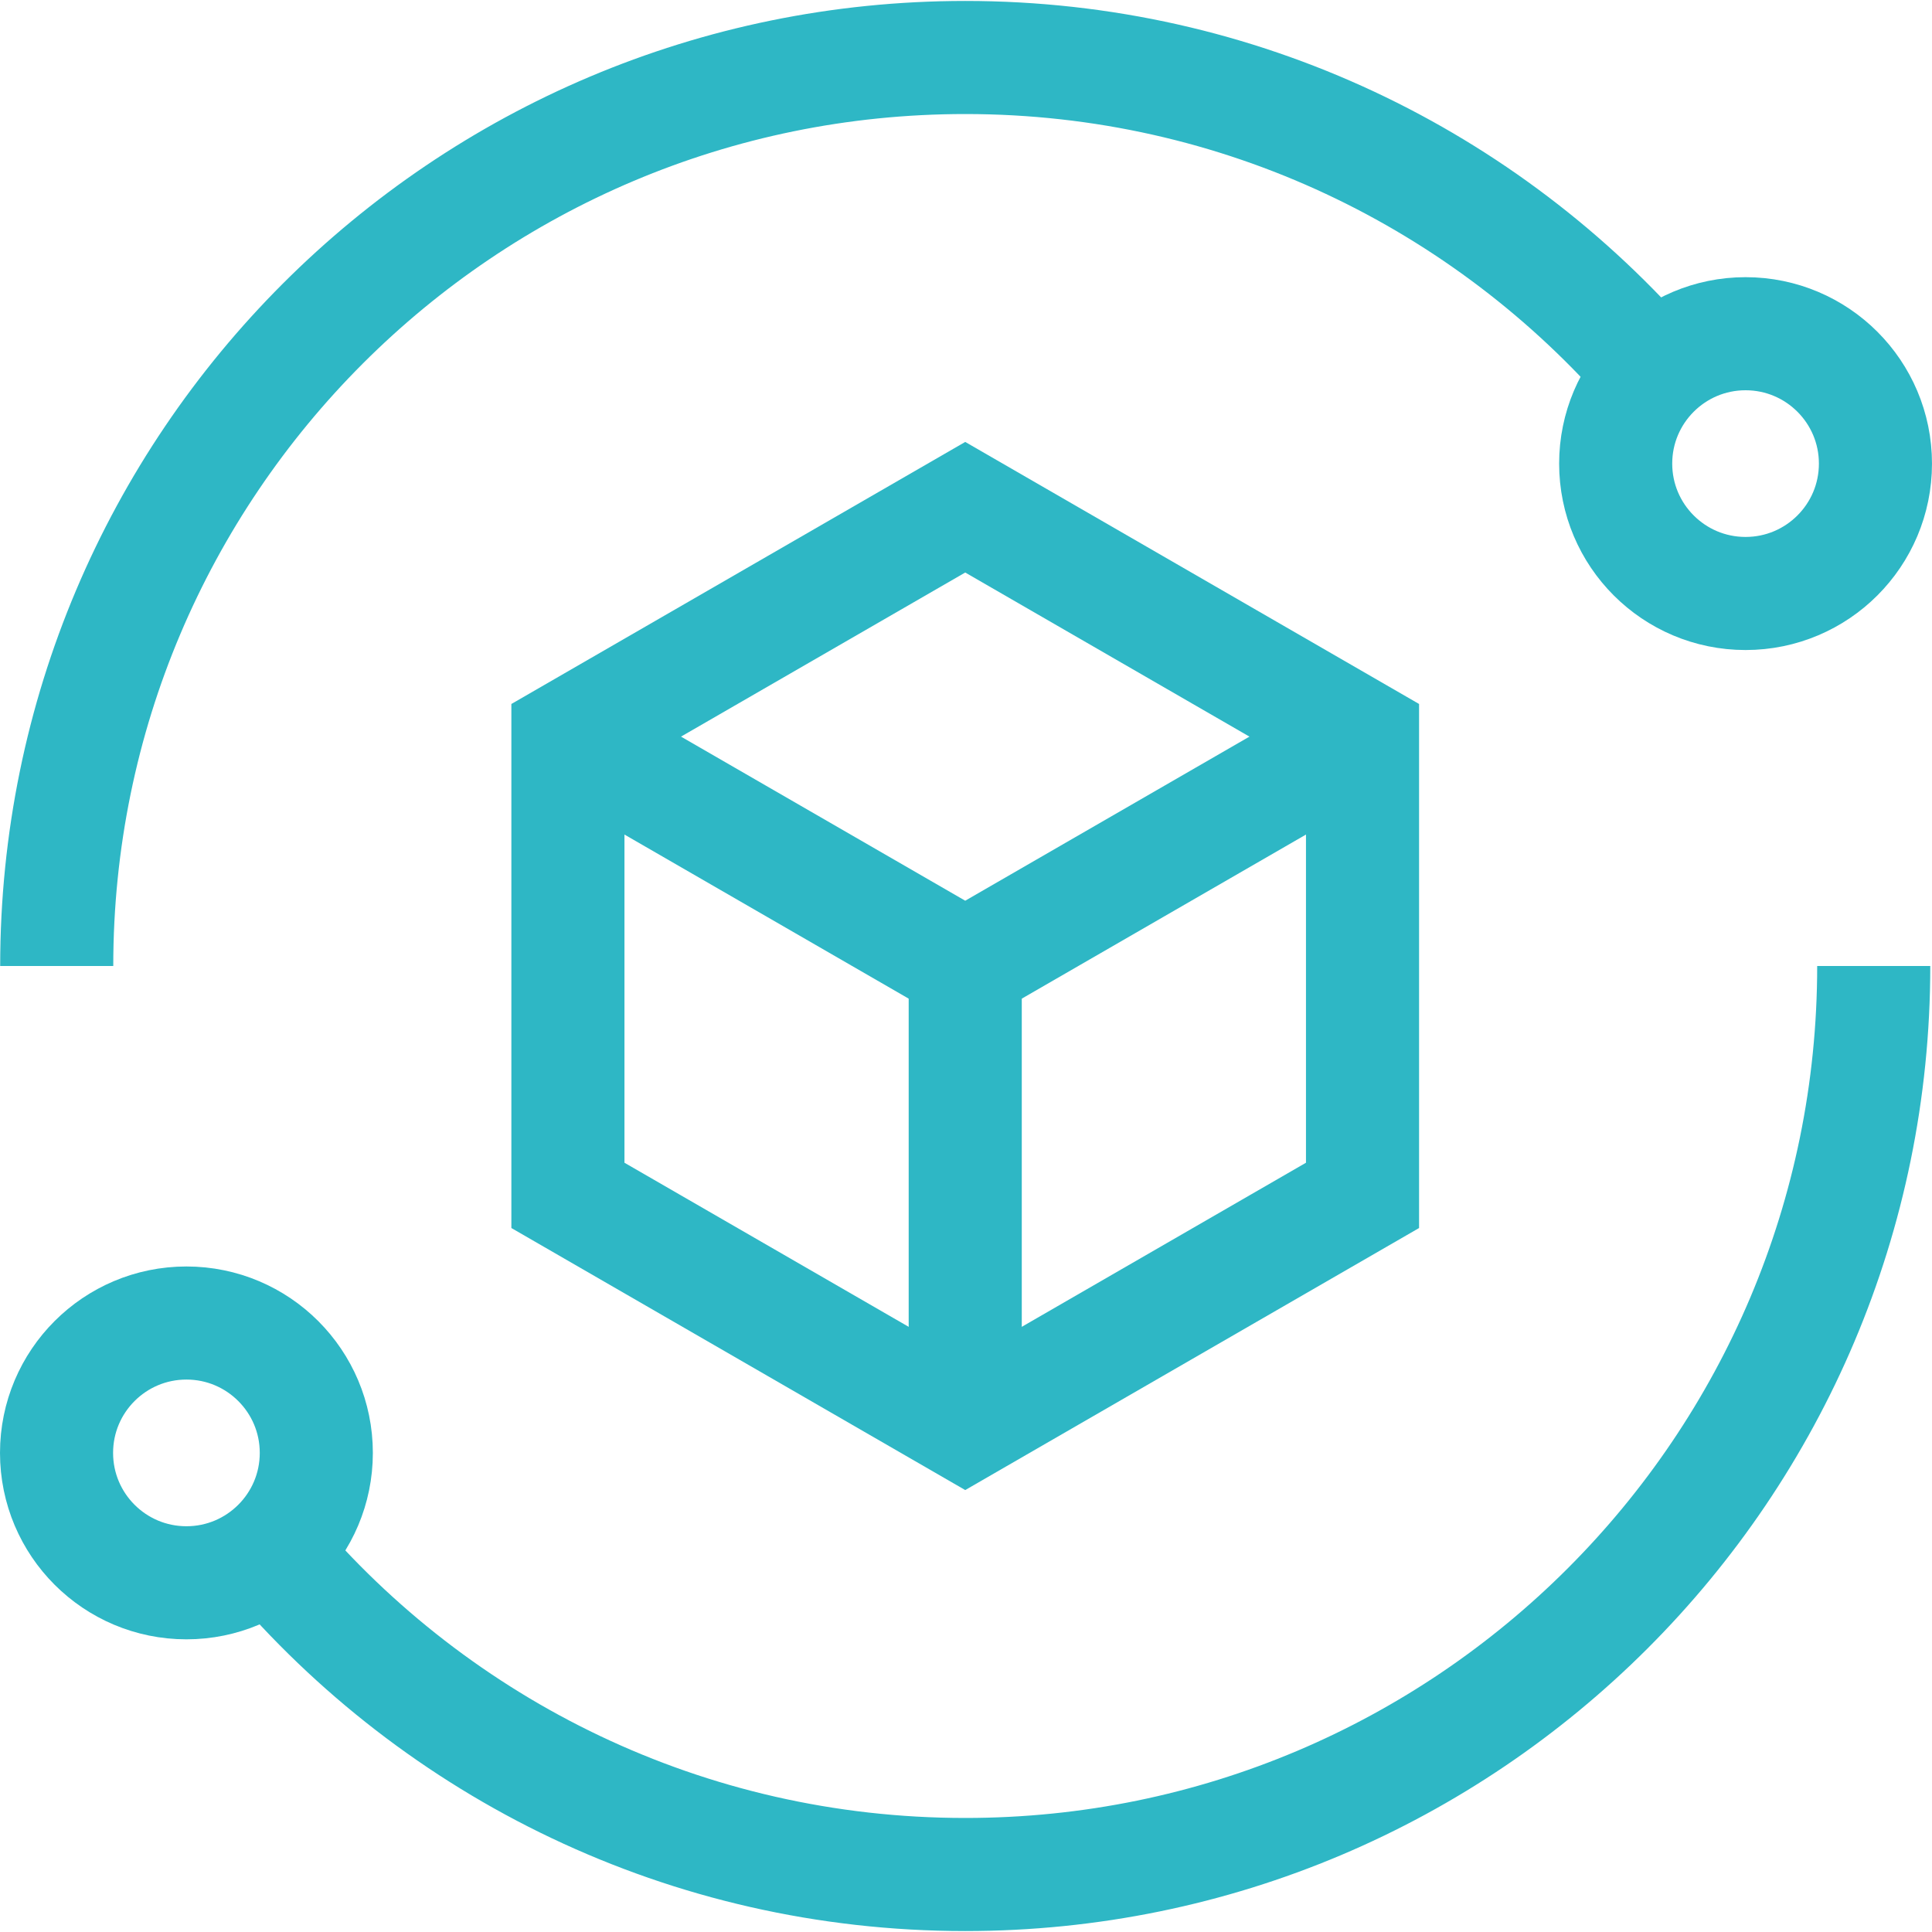
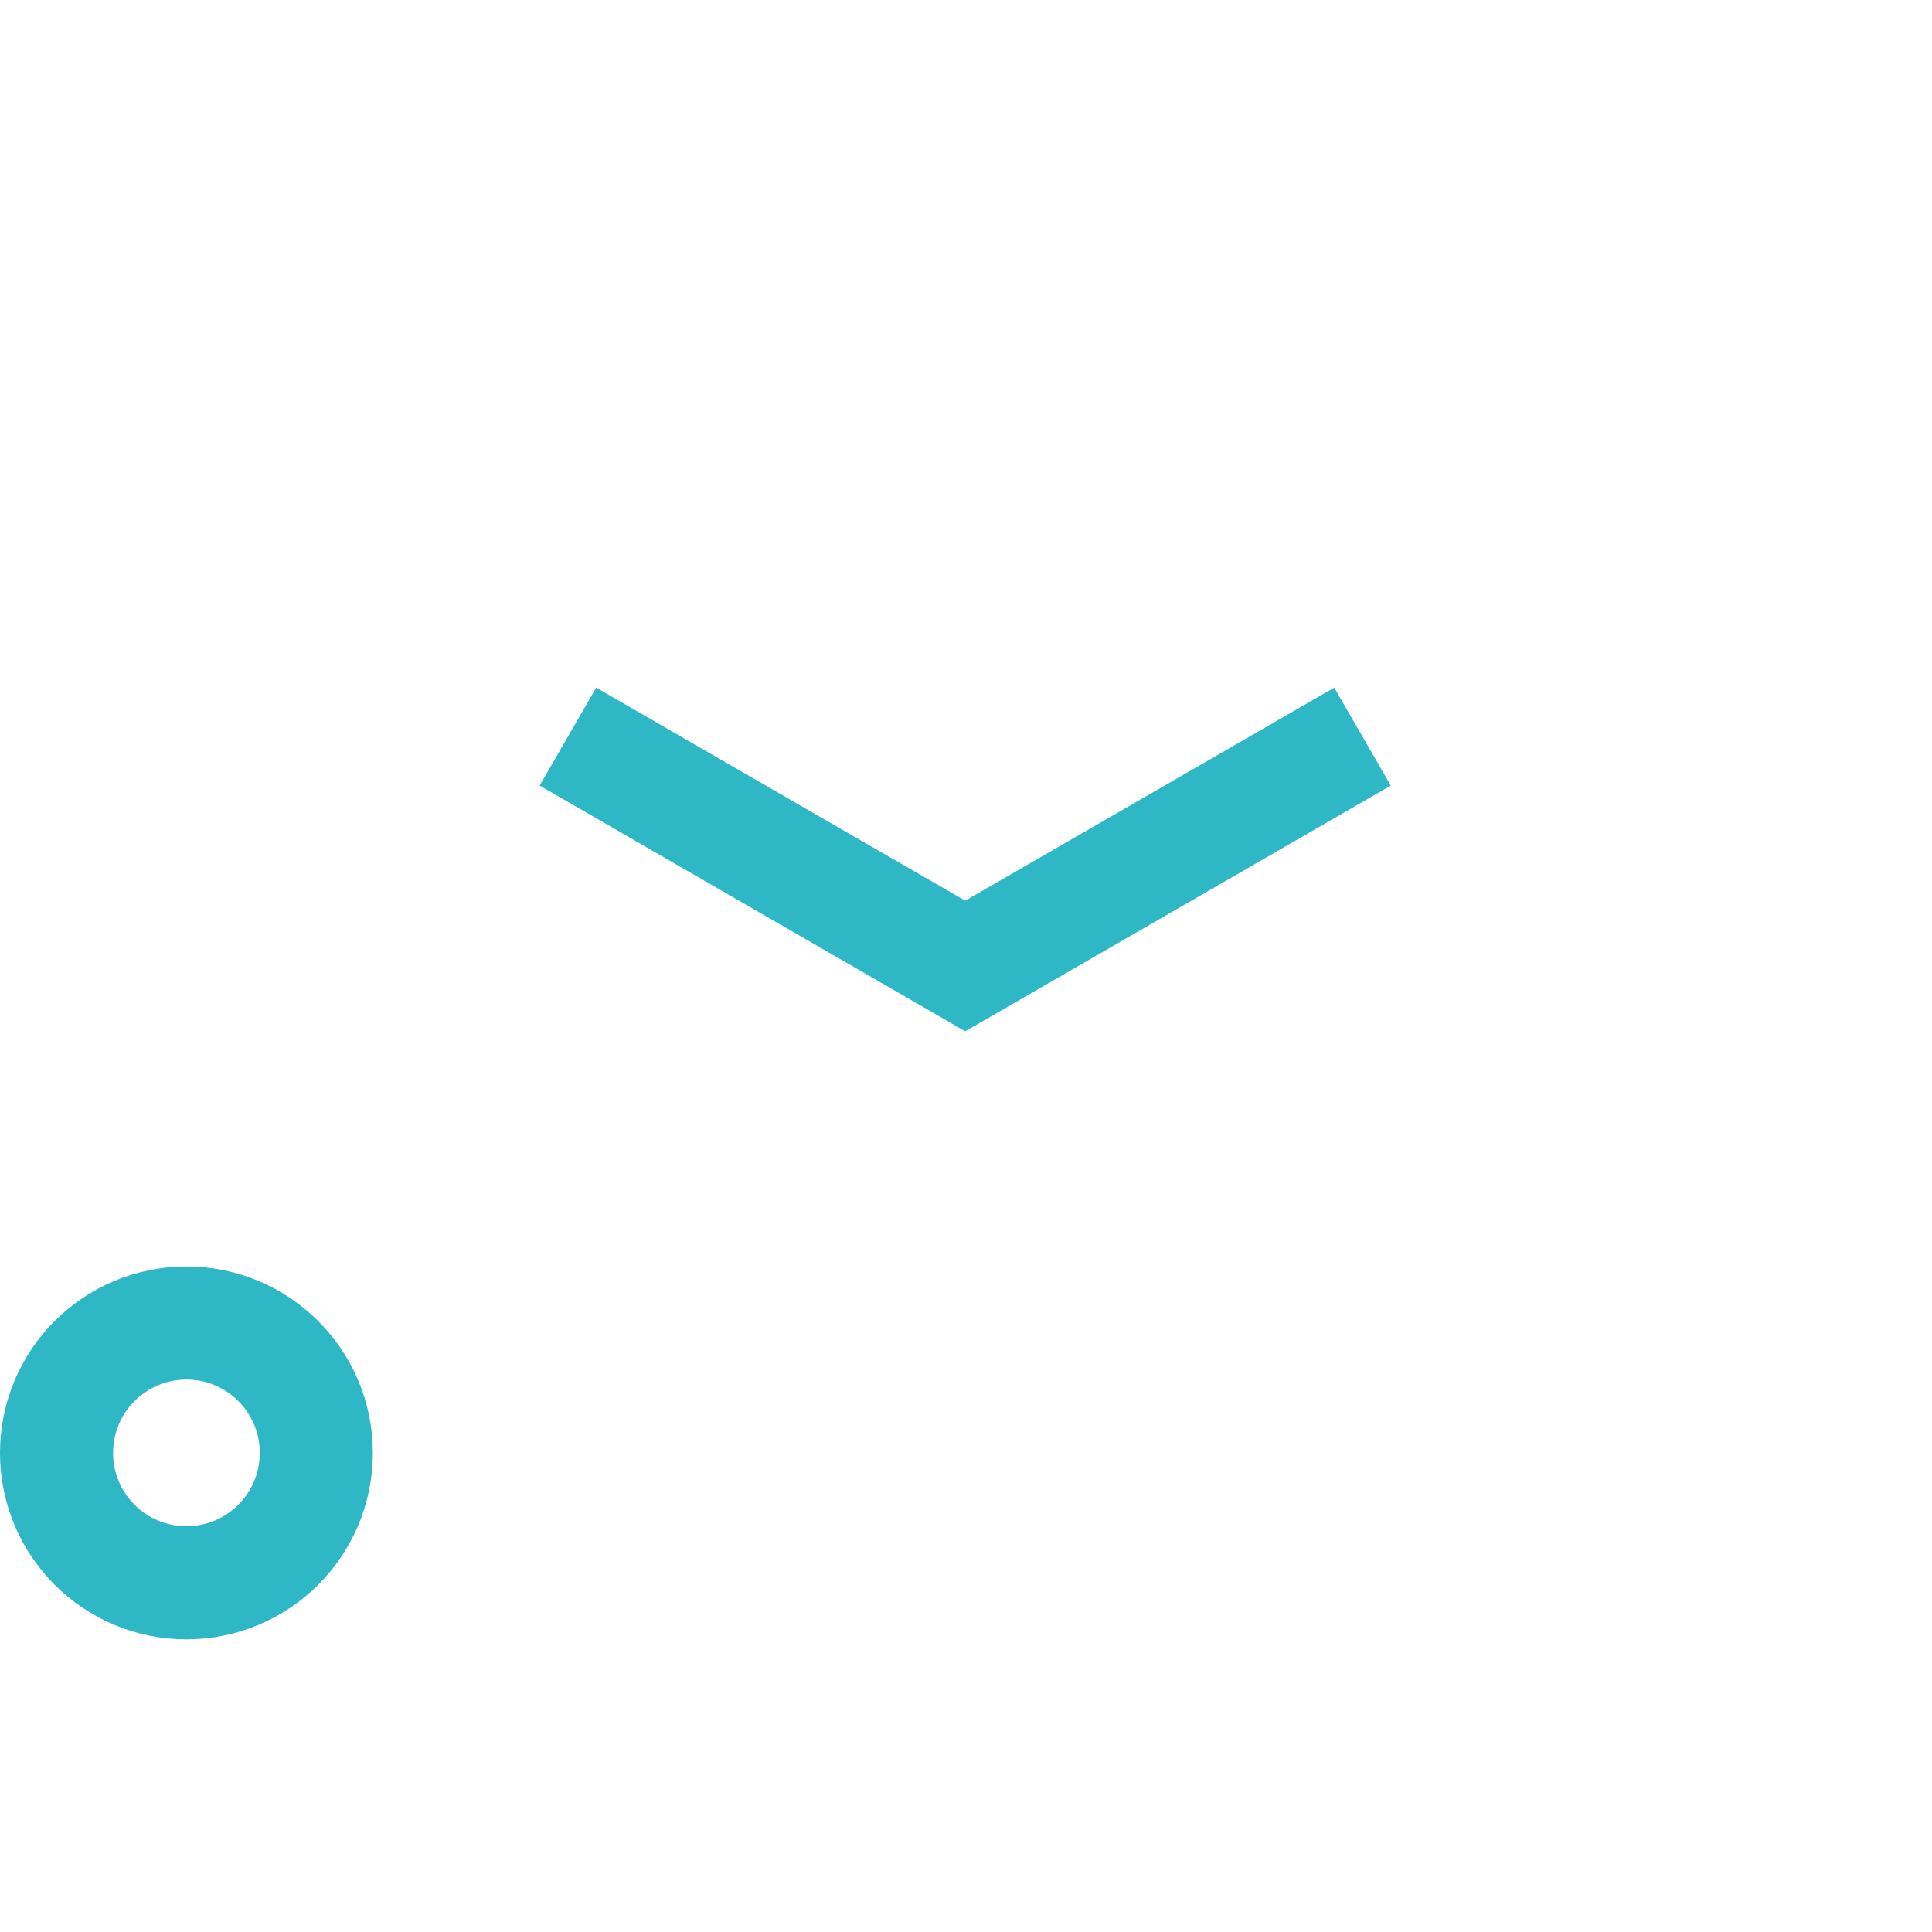
<svg xmlns="http://www.w3.org/2000/svg" width="150" height="150" viewBox="0 0 150 150" fill="none">
-   <path d="M145.476 75C145.476 113.956 113.896 145.536 74.94 145.536C53.311 145.536 33.956 135.801 21.017 120.473" stroke="#2EB7C5" stroke-width="8.78" stroke-miterlimit="10" />
-   <path d="M4.404 75C4.404 36.044 35.984 4.464 74.941 4.464C96.281 4.464 115.409 13.941 128.343 28.917" stroke="#2EB7C5" stroke-width="8.78" stroke-miterlimit="10" />
  <path d="M14.474 122.887C20.043 122.887 24.558 118.373 24.558 112.803C24.558 107.234 20.043 102.719 14.474 102.719C8.904 102.719 4.39 107.234 4.39 112.803C4.39 118.373 8.904 122.887 14.474 122.887Z" stroke="#2EB7C5" stroke-width="8.78" stroke-miterlimit="10" />
-   <path d="M135.525 46.078C141.095 46.078 145.609 41.563 145.609 35.994C145.609 30.425 141.095 25.91 135.525 25.91C129.956 25.91 125.441 30.425 125.441 35.994C125.441 41.563 129.956 46.078 135.525 46.078Z" stroke="#2EB7C5" stroke-width="8.78" stroke-miterlimit="10" />
-   <path d="M105.786 92.809V57.191L74.94 39.381L44.093 57.191V92.809L74.94 110.619L105.786 92.809Z" stroke="#2EB7C5" stroke-width="8.78" stroke-miterlimit="10" />
  <path d="M44.093 57.191L74.94 75L105.786 57.191" stroke="#2EB7C5" stroke-width="8.78" stroke-miterlimit="10" />
-   <path d="M74.94 75V110.619" stroke="#2EB7C5" stroke-width="8.78" stroke-miterlimit="10" />
</svg>